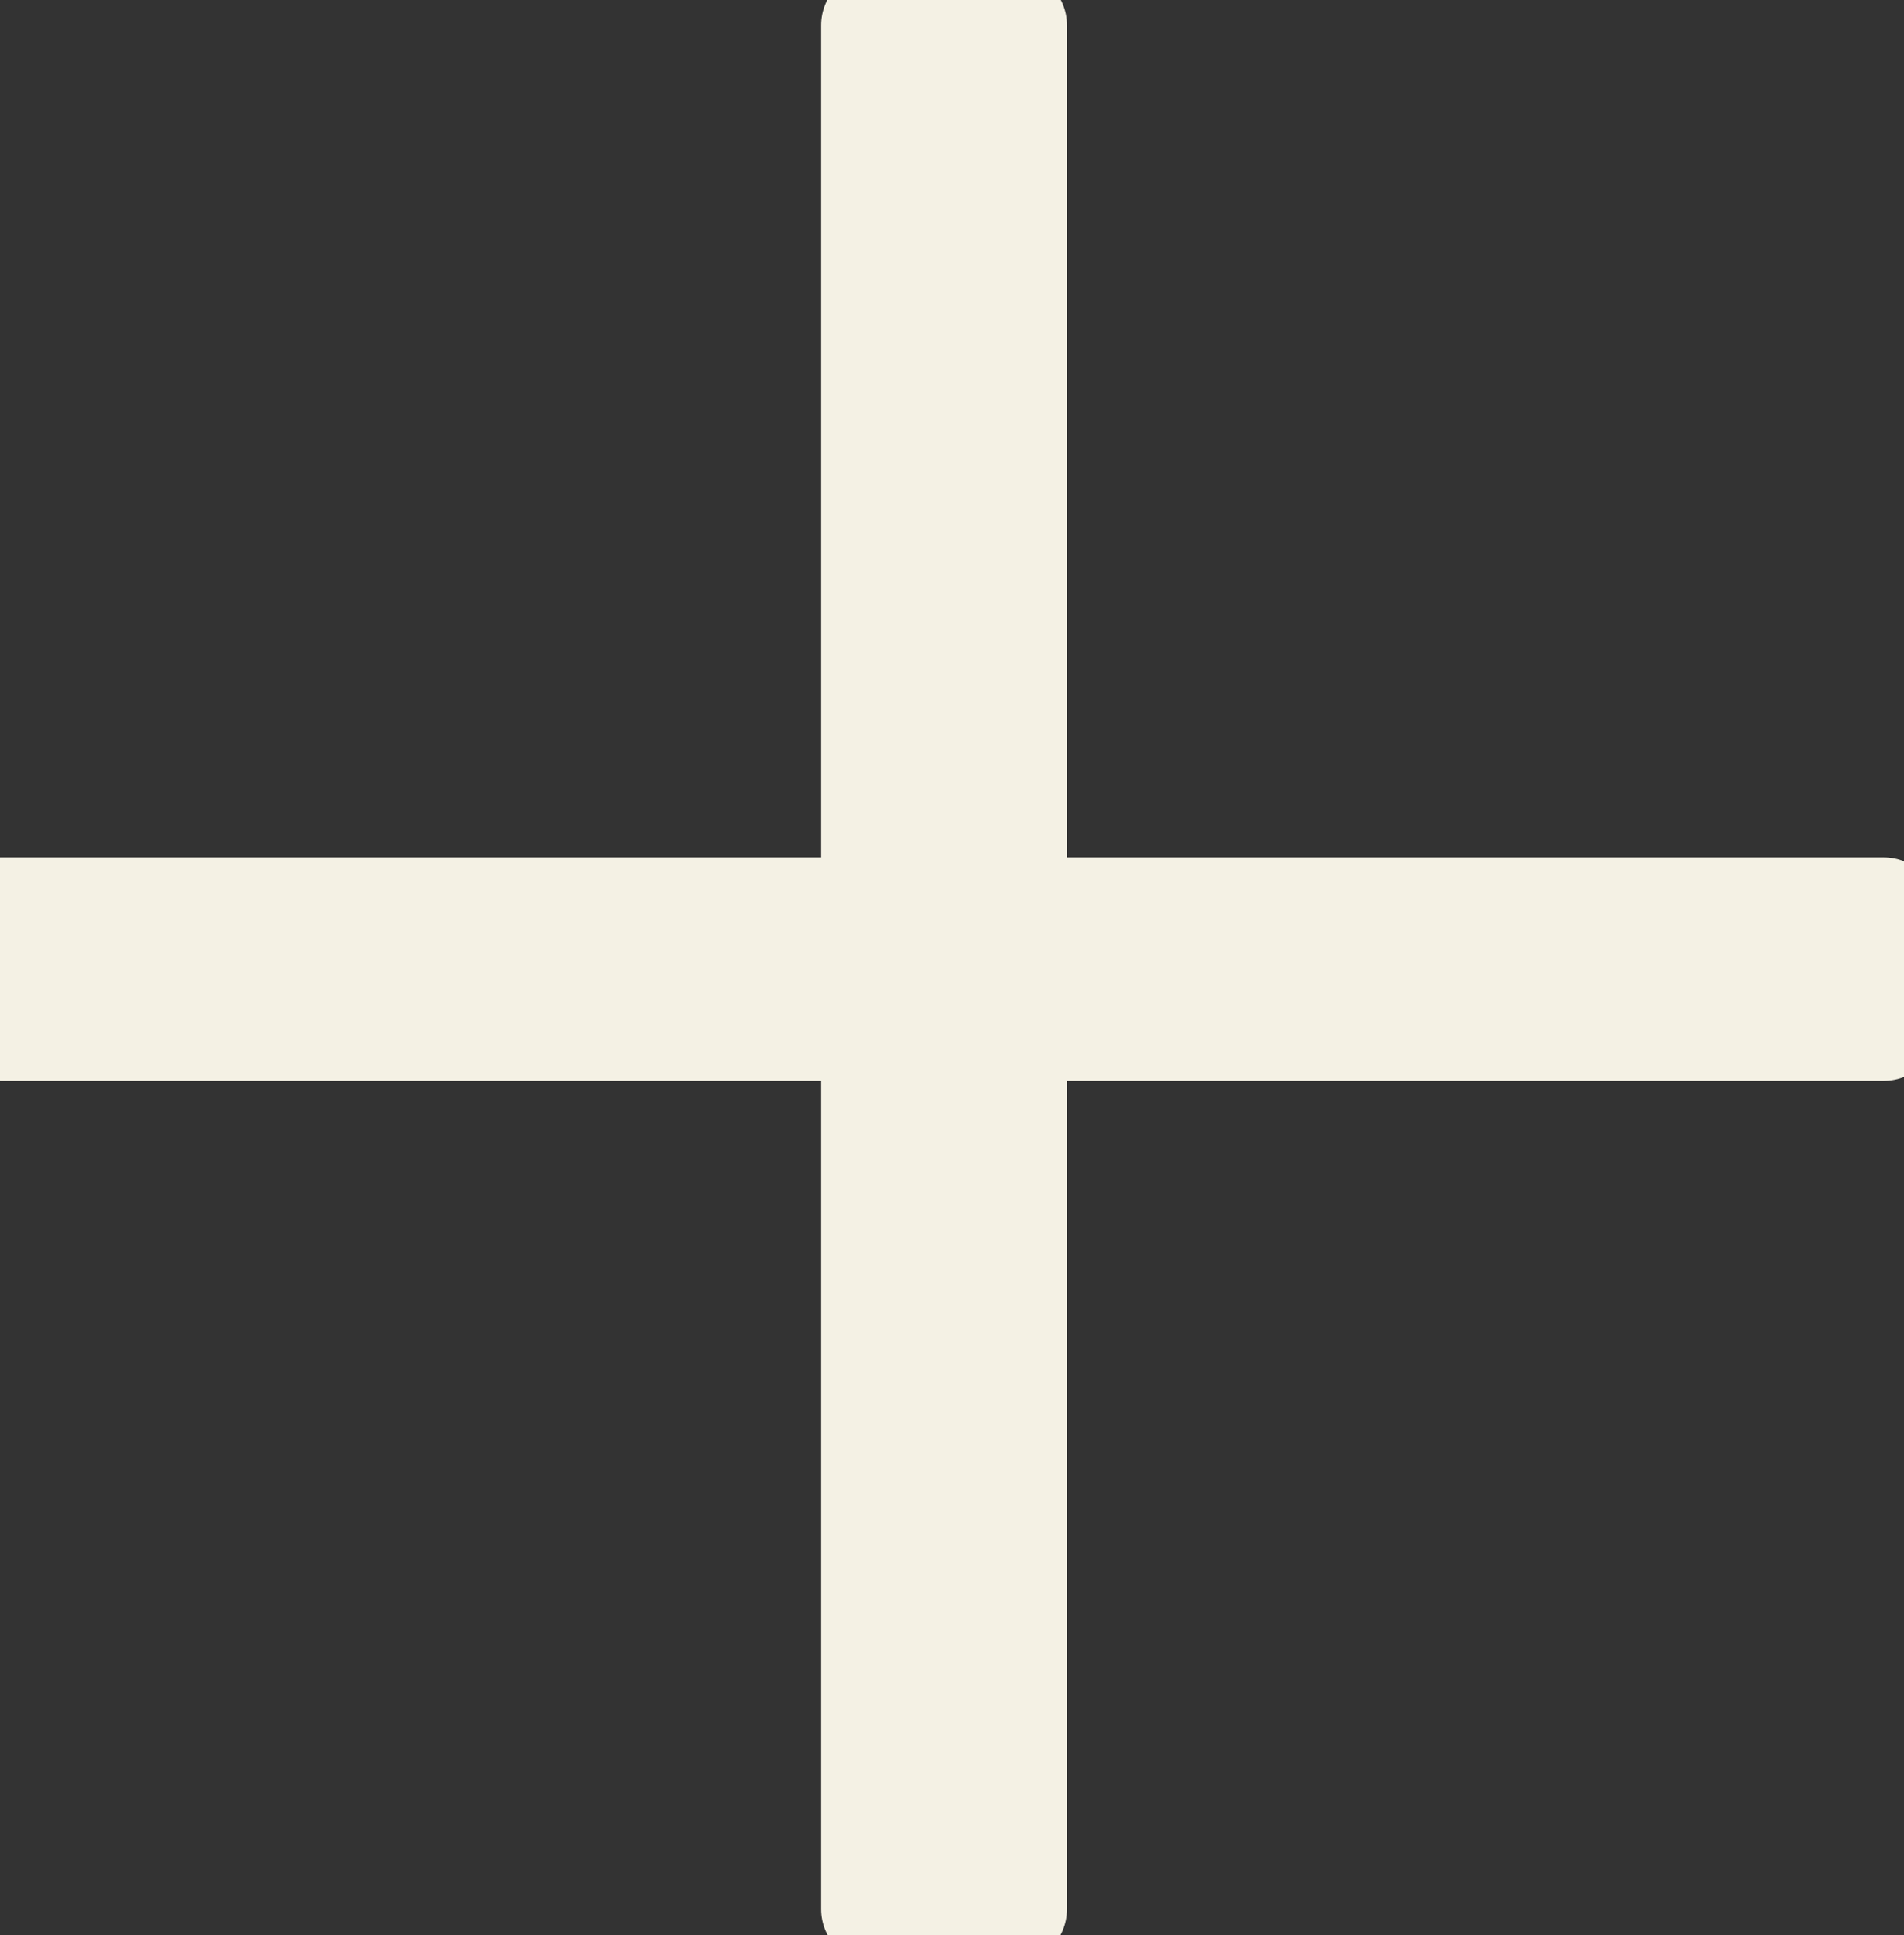
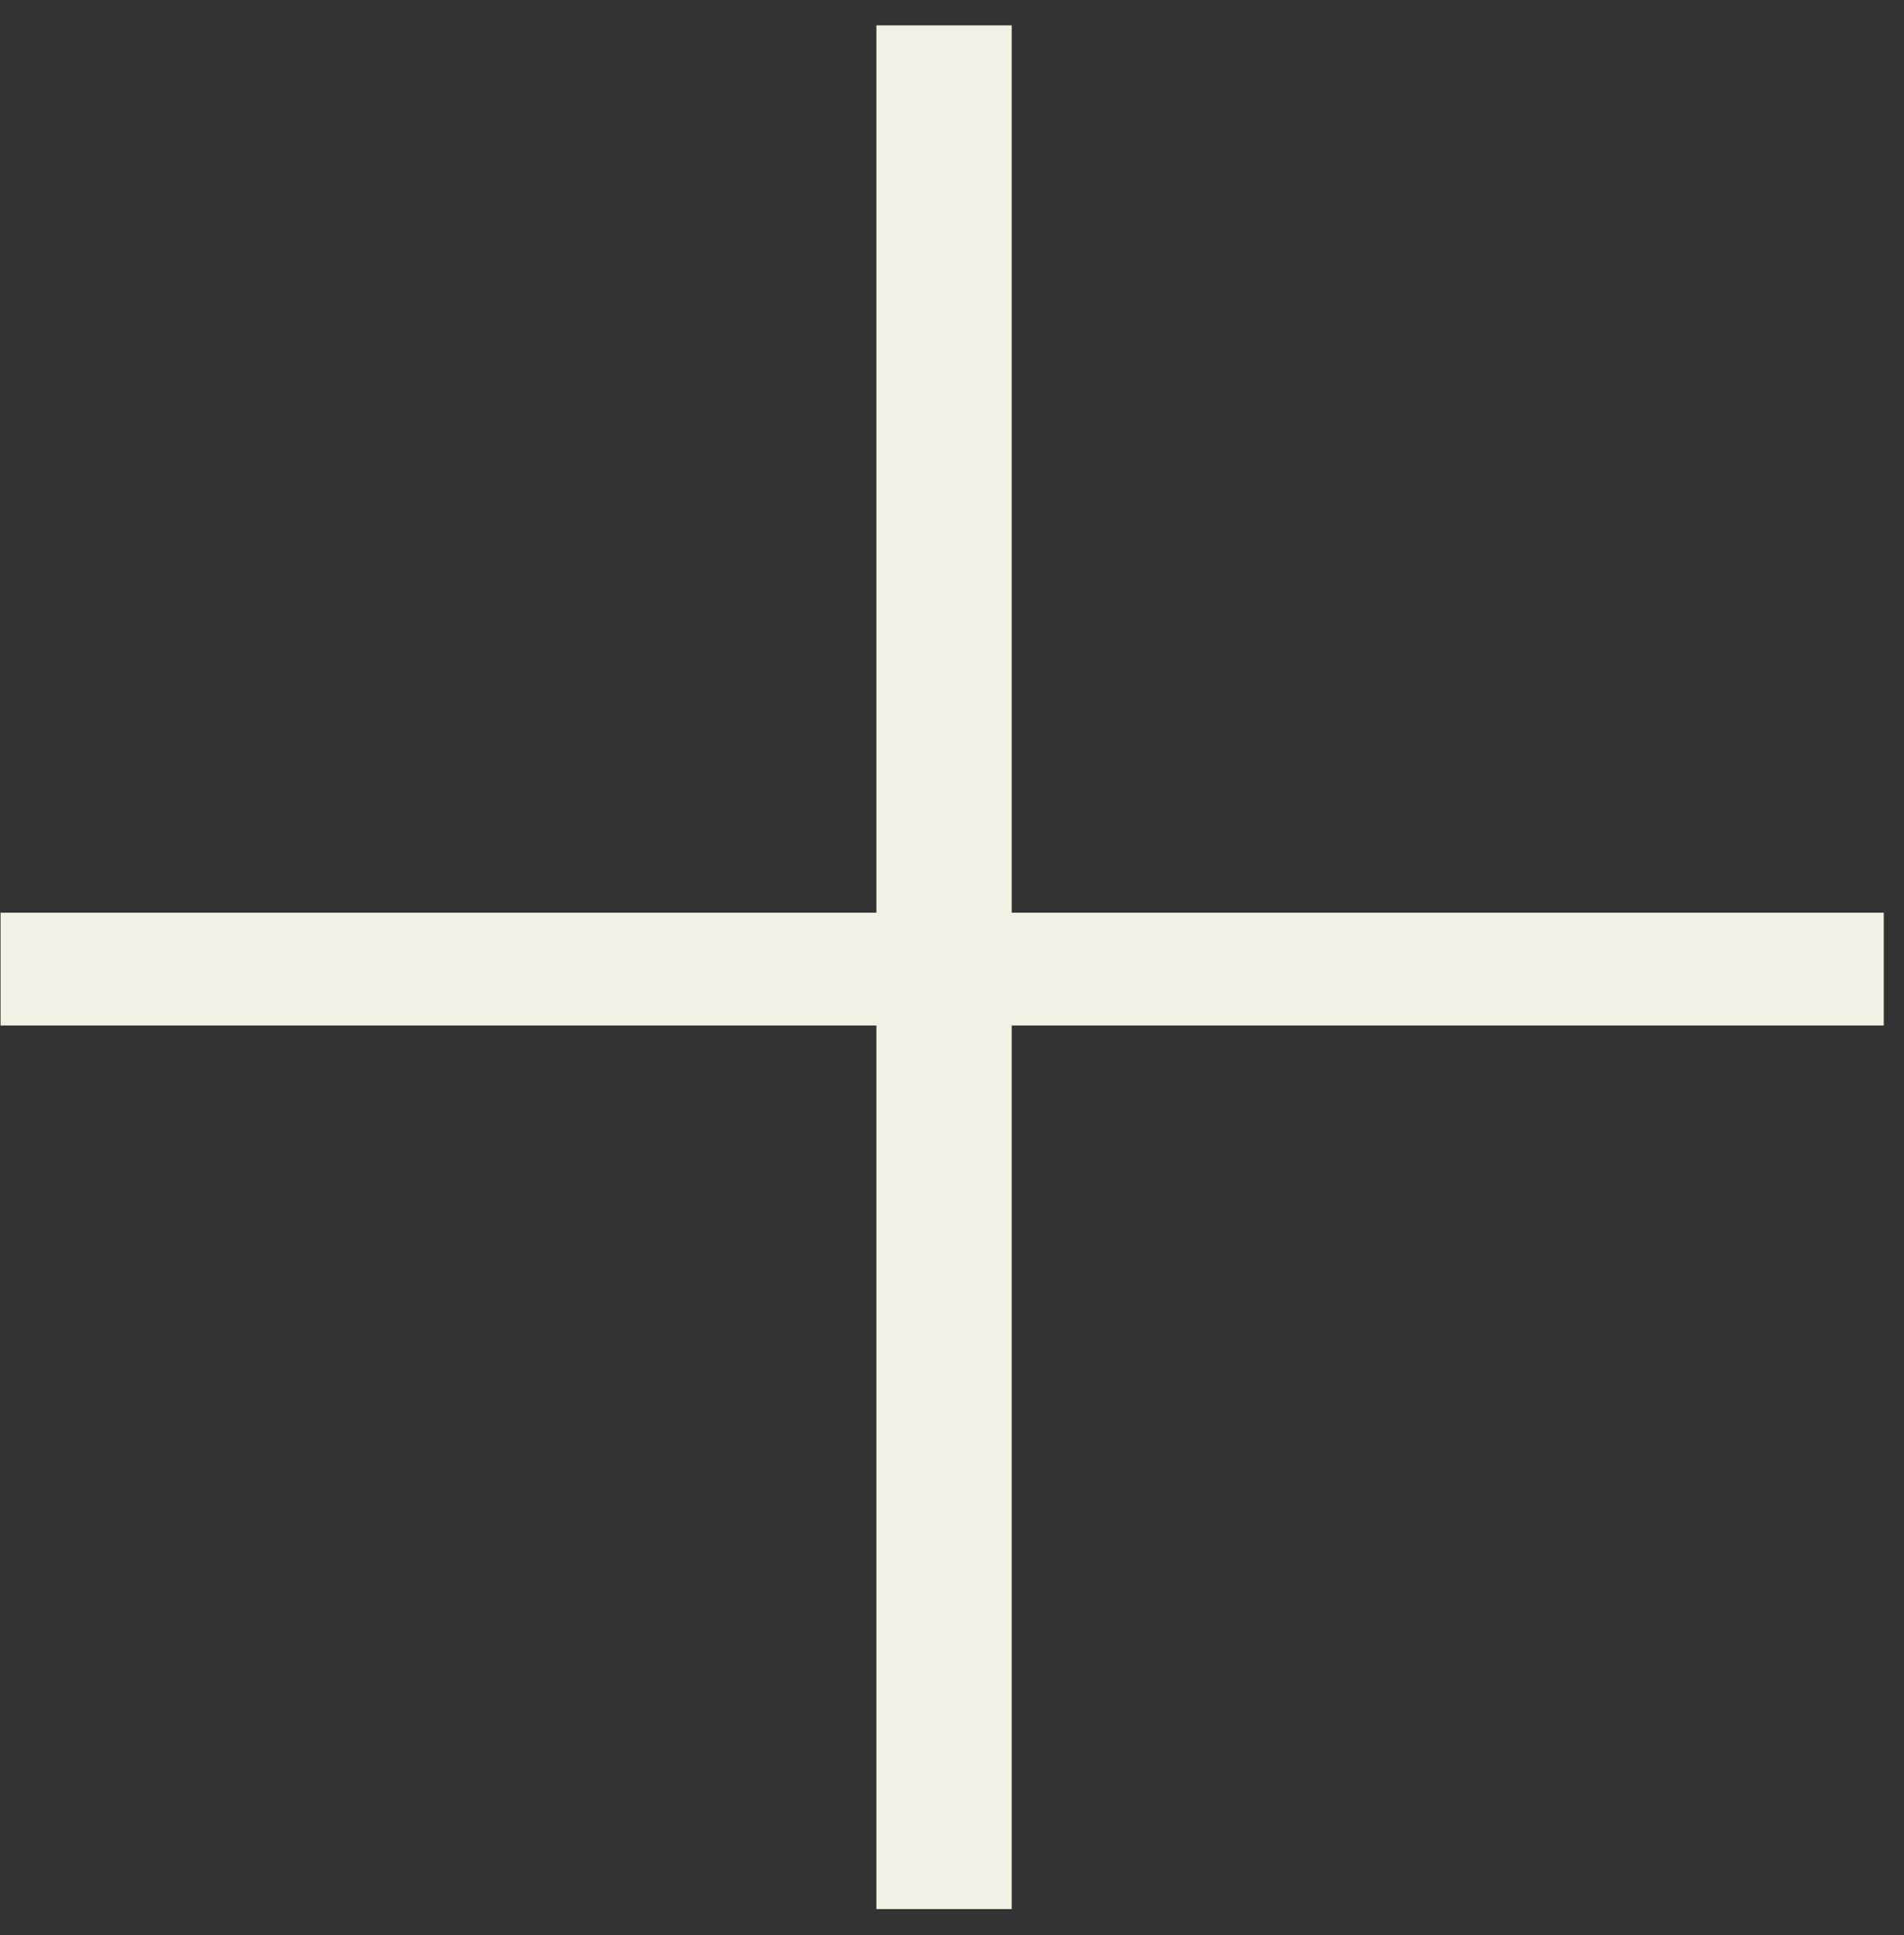
<svg xmlns="http://www.w3.org/2000/svg" width="62" height="63" viewBox="0 0 62 63" fill="none">
  <rect x="0" y="0" width="62" height="63" fill="#333333" stroke="none" />
  <path d="M32.944 0.826V29.712H61.341V33.384H32.944V62.148H28.538V33.384H0.018V29.712H28.538V0.826H32.944Z" fill="#F4F1E4" />
-   <path d="M32.944 0.826H34.744C34.744 -0.169 33.938 -0.974 32.944 -0.974V0.826ZM32.944 29.712H31.144C31.144 30.706 31.95 31.512 32.944 31.512V29.712ZM61.341 29.712H63.141C63.141 28.718 62.335 27.912 61.341 27.912V29.712ZM61.341 33.384V35.184C62.335 35.184 63.141 34.378 63.141 33.384H61.341ZM32.944 33.384V31.584C31.95 31.584 31.144 32.39 31.144 33.384H32.944ZM32.944 62.148V63.948C33.938 63.948 34.744 63.142 34.744 62.148H32.944ZM28.538 62.148H26.738C26.738 63.142 27.544 63.948 28.538 63.948V62.148ZM28.538 33.384H30.338C30.338 32.39 29.532 31.584 28.538 31.584V33.384ZM0.018 33.384H-1.782C-1.782 34.378 -0.976 35.184 0.018 35.184V33.384ZM0.018 29.712V27.912C-0.976 27.912 -1.782 28.718 -1.782 29.712H0.018ZM28.538 29.712V31.512C29.532 31.512 30.338 30.706 30.338 29.712H28.538ZM28.538 0.826V-0.974C27.544 -0.974 26.738 -0.169 26.738 0.826H28.538ZM31.144 0.826V29.712H34.744V0.826H31.144ZM32.944 31.512H61.341V27.912H32.944V31.512ZM59.541 29.712V33.384H63.141V29.712H59.541ZM61.341 31.584H32.944V35.184H61.341V31.584ZM31.144 33.384V62.148H34.744V33.384H31.144ZM32.944 60.348H28.538V63.948H32.944V60.348ZM30.338 62.148V33.384H26.738V62.148H30.338ZM28.538 31.584H0.018V35.184H28.538V31.584ZM1.818 33.384V29.712H-1.782V33.384H1.818ZM0.018 31.512H28.538V27.912H0.018V31.512ZM30.338 29.712V0.826H26.738V29.712H30.338ZM28.538 2.626H32.944V-0.974H28.538V2.626Z" fill="#F4F1E4" />
</svg>